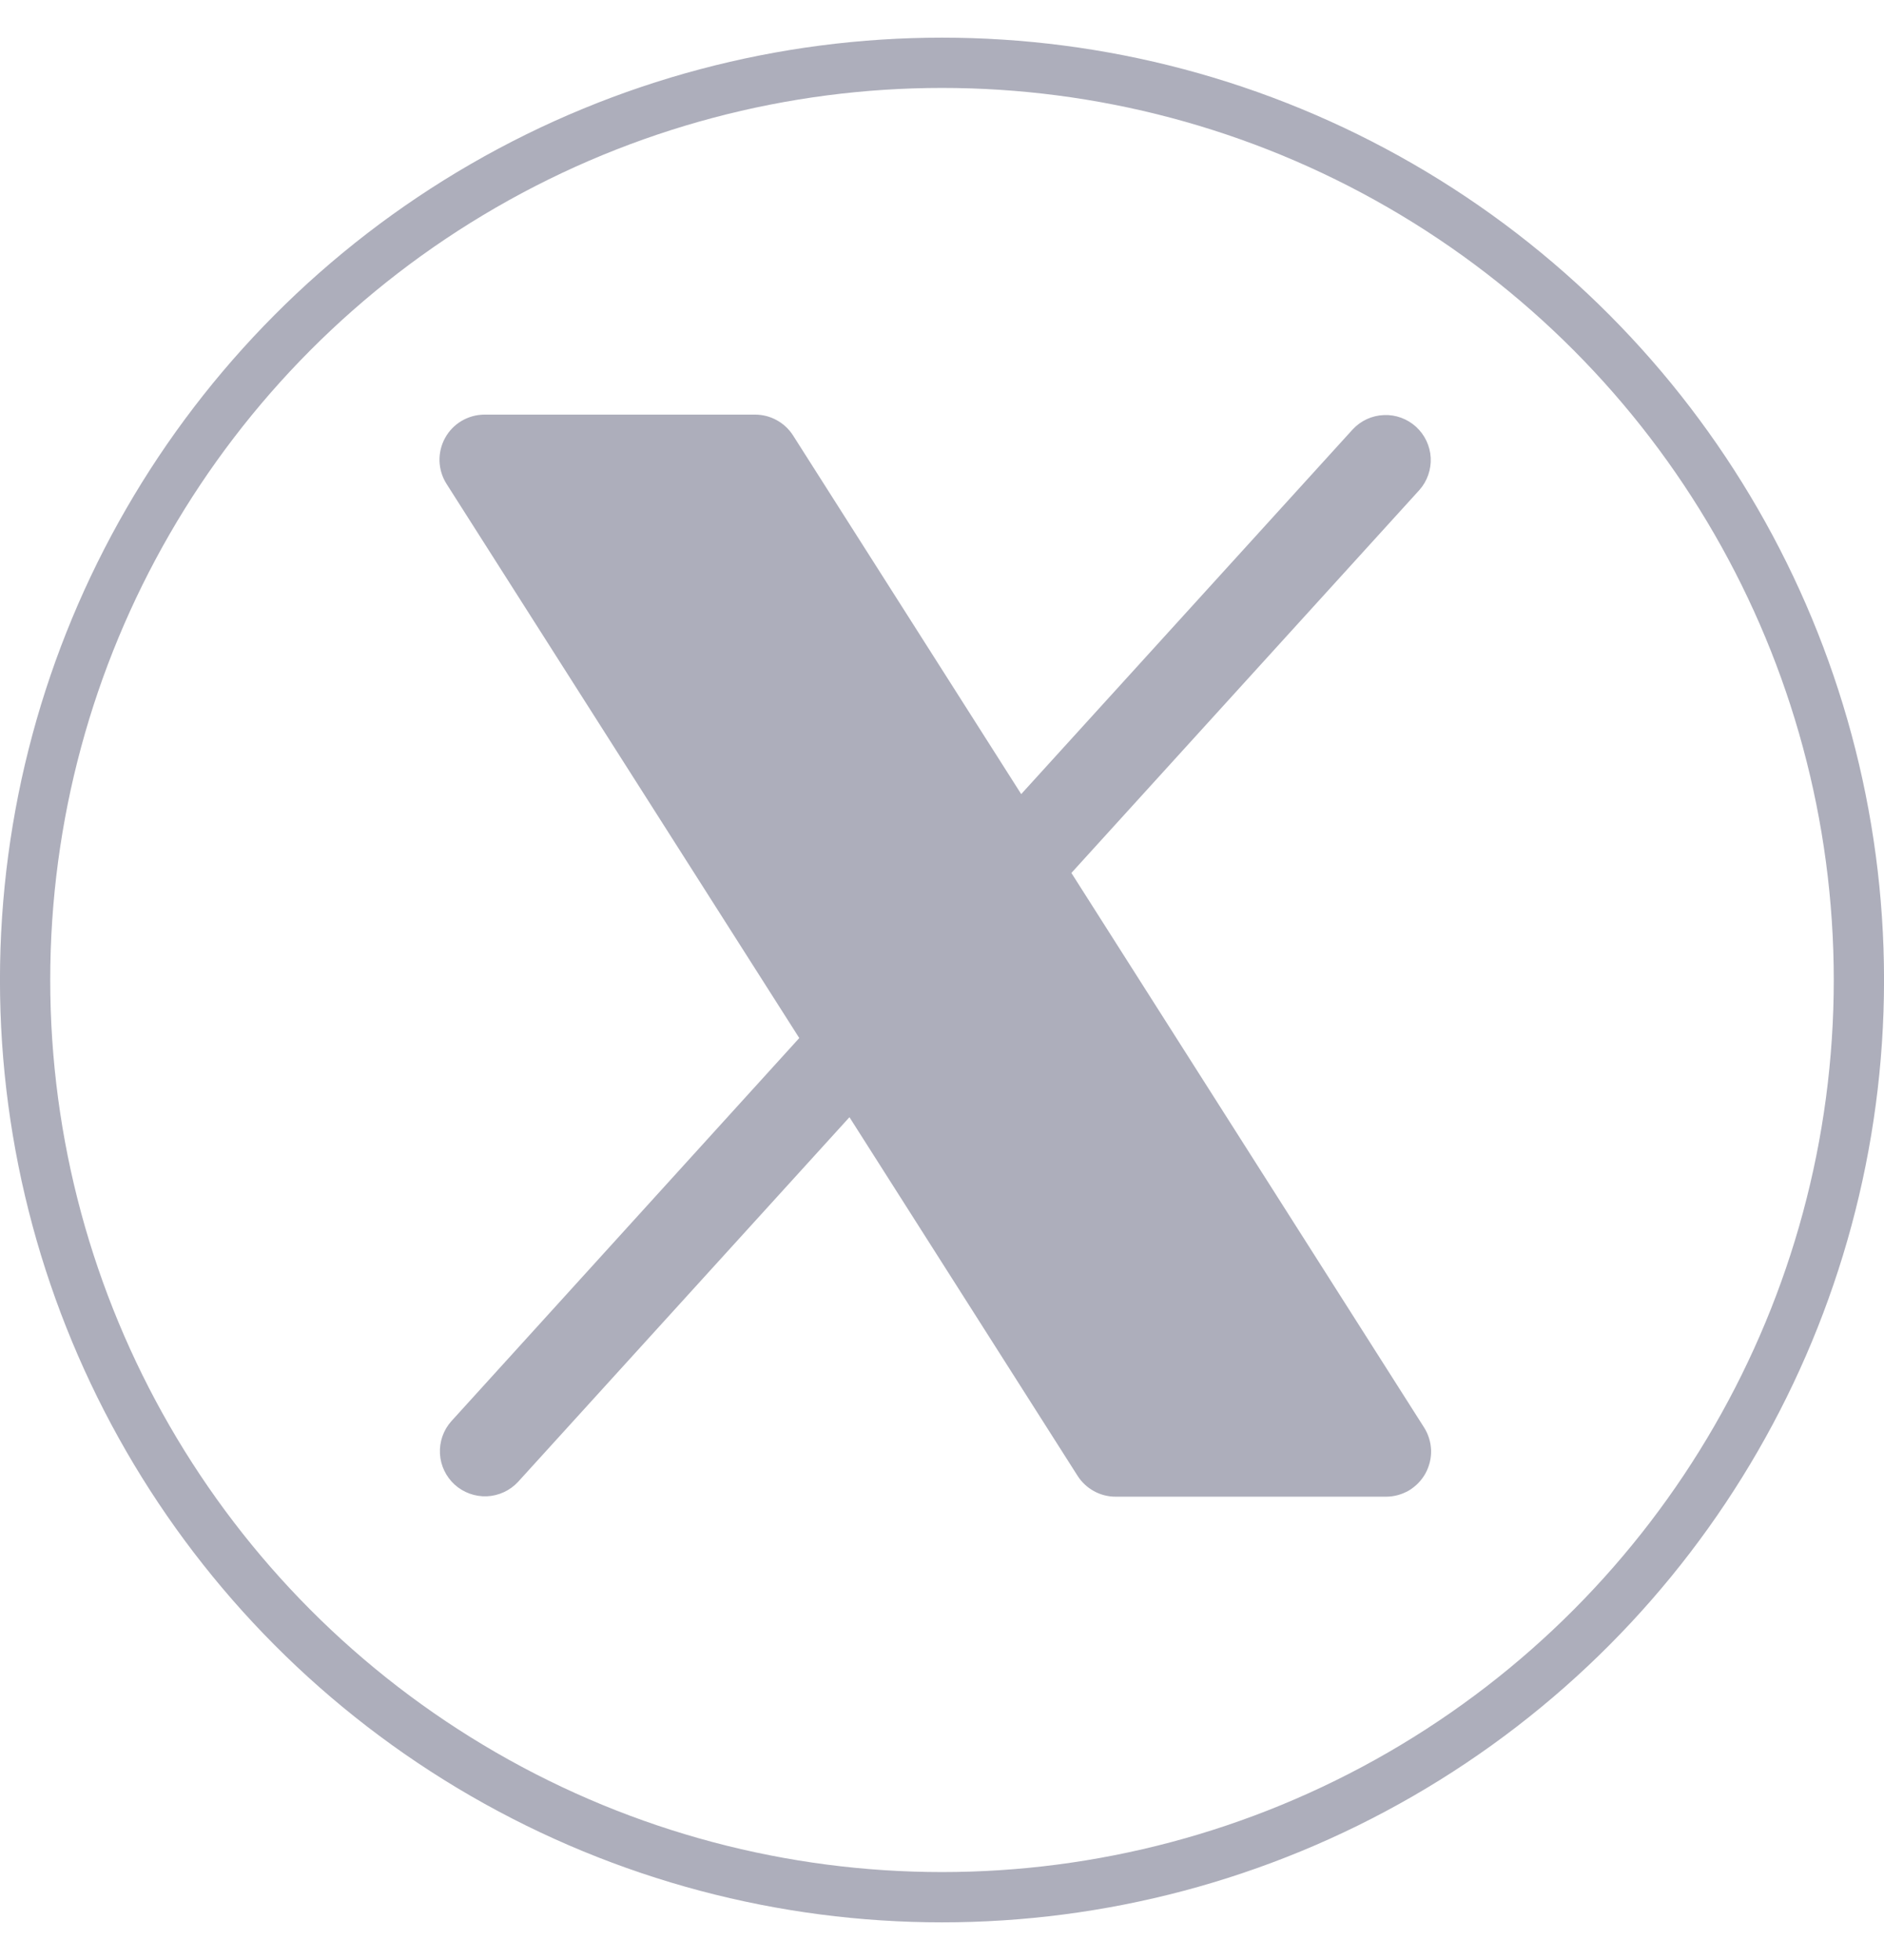
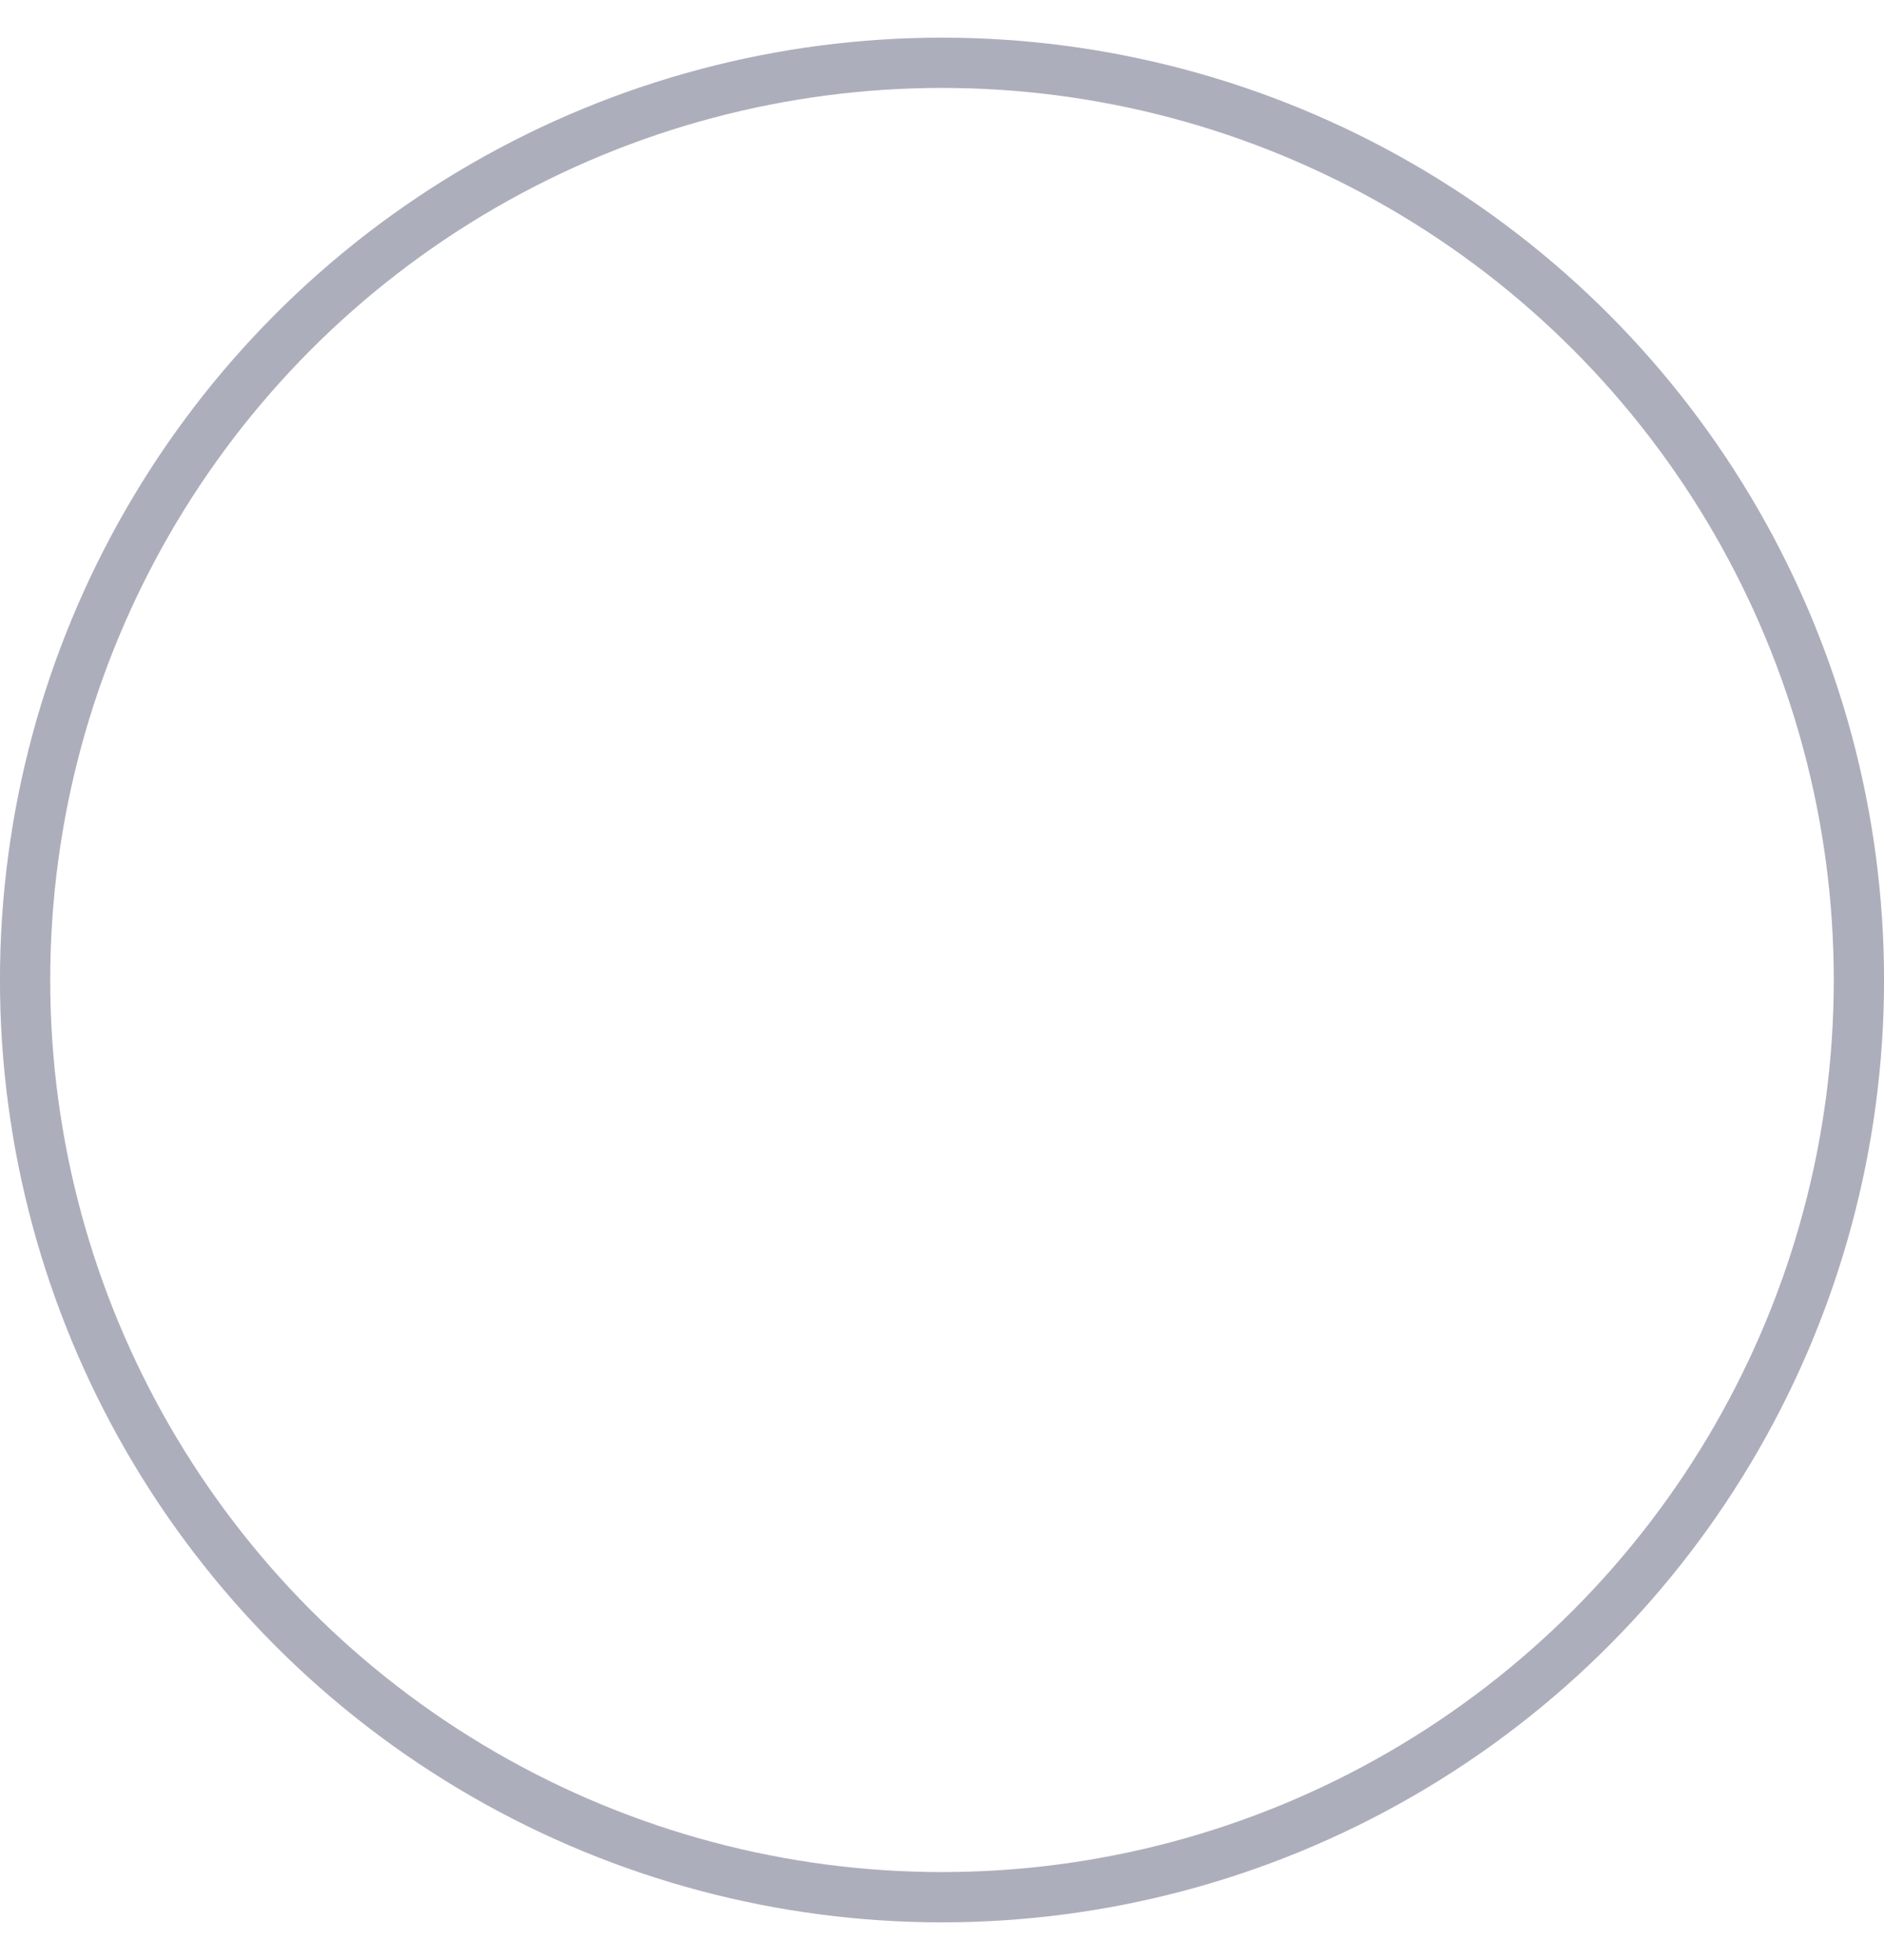
<svg xmlns="http://www.w3.org/2000/svg" width="25" height="26" viewBox="0 0 25 26" fill="none">
-   <path d="M18.916 19.544C18.864 19.638 18.788 19.716 18.697 19.771C18.604 19.825 18.499 19.854 18.392 19.854H14.804C14.703 19.854 14.604 19.829 14.516 19.78C14.428 19.732 14.353 19.662 14.299 19.577L11.272 14.82L6.873 19.659C6.766 19.774 6.617 19.842 6.46 19.849C6.303 19.855 6.149 19.799 6.033 19.694C5.917 19.588 5.846 19.44 5.838 19.283C5.83 19.126 5.883 18.972 5.988 18.854L10.606 13.77L5.926 6.42C5.868 6.329 5.836 6.225 5.832 6.118C5.829 6.011 5.854 5.904 5.906 5.81C5.957 5.716 6.033 5.638 6.126 5.583C6.218 5.529 6.323 5.5 6.43 5.5H10.019C10.12 5.5 10.219 5.525 10.307 5.574C10.395 5.622 10.47 5.692 10.524 5.777L13.551 10.534L17.95 5.696C18.057 5.581 18.205 5.512 18.363 5.506C18.52 5.499 18.673 5.555 18.79 5.661C18.906 5.767 18.976 5.914 18.985 6.071C18.993 6.228 18.939 6.383 18.835 6.5L14.217 11.58L18.897 18.936C18.954 19.026 18.986 19.13 18.99 19.237C18.993 19.344 18.967 19.45 18.916 19.544Z" fill="#ADAEBB" />
  <circle cx="12.5" cy="13" r="12.167" stroke="#ADAEBB" stroke-width="0.667" />
</svg>